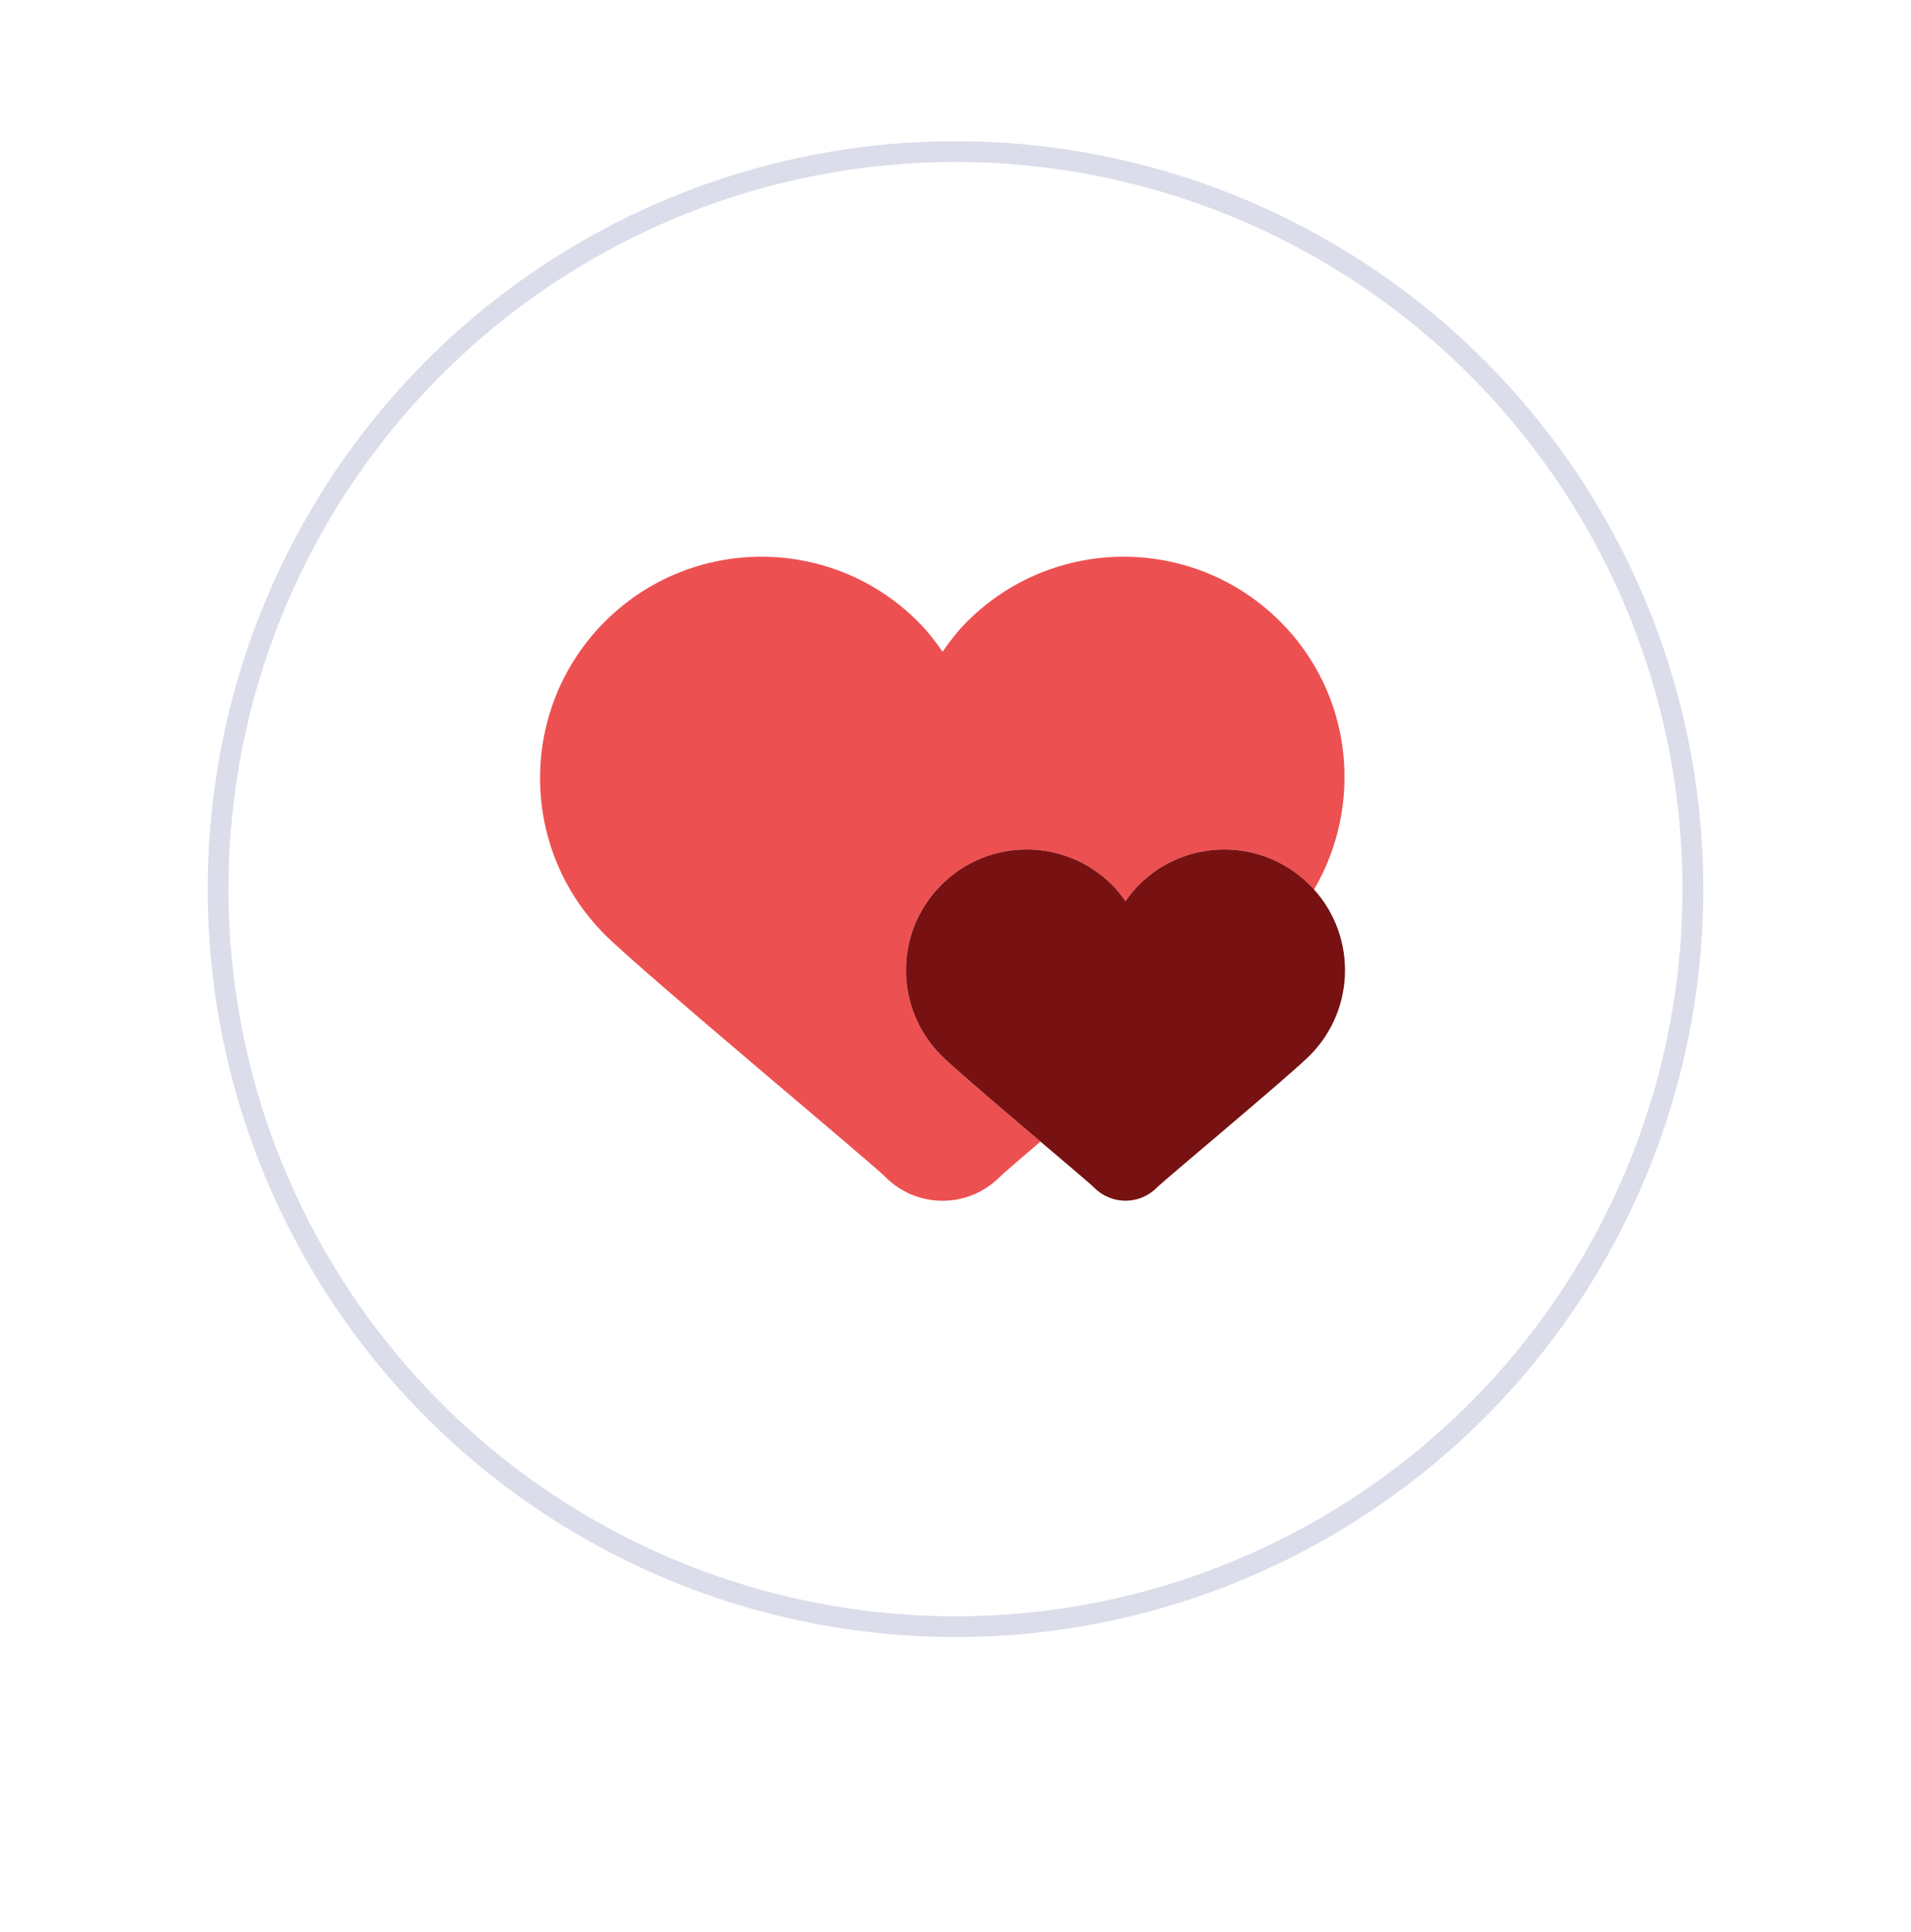
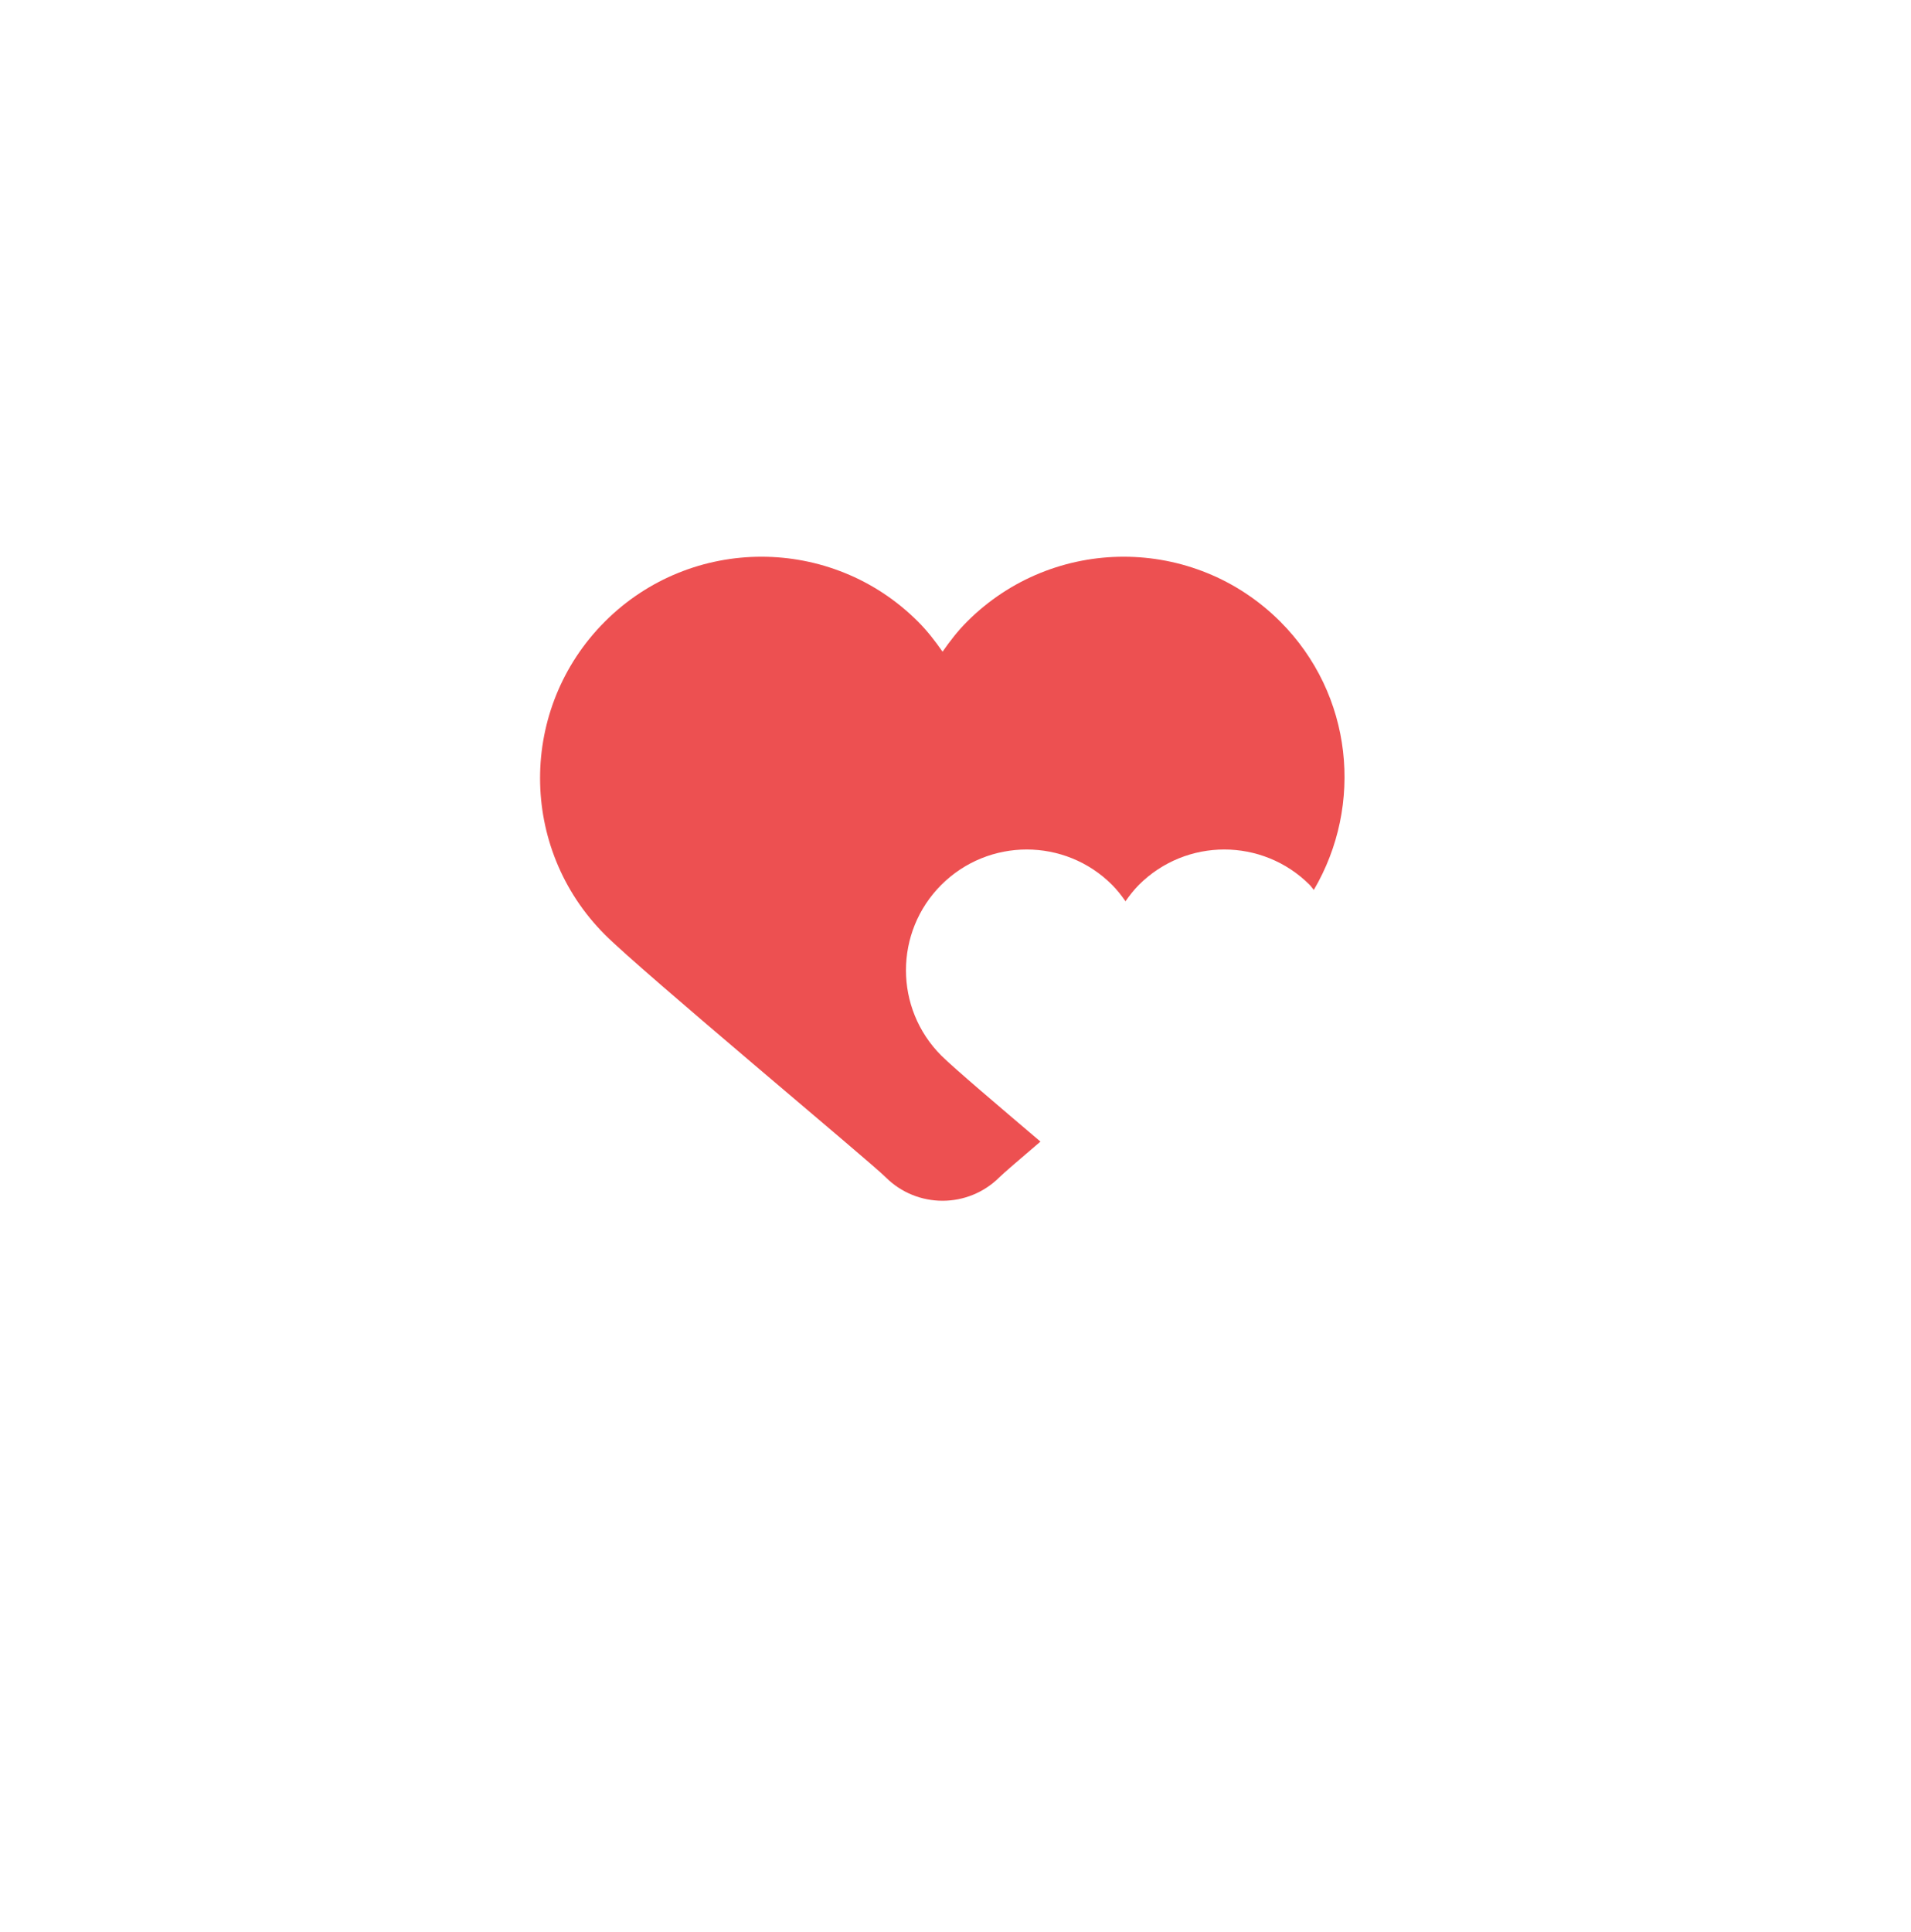
<svg xmlns="http://www.w3.org/2000/svg" width="92" height="93" viewBox="0 0 92 93" fill="none">
  <g filter="url(#filter0_d_4804_7052)">
-     <circle cx="46" cy="42.797" r="36" fill="white" />
-     <circle cx="46" cy="42.797" r="35.5" stroke="#DCDDEB" />
-   </g>
+     </g>
  <path d="M45.318 50.811C43.048 48.54 43.048 44.861 45.318 42.59C46.453 41.458 47.941 40.889 49.428 40.889C50.915 40.889 52.403 41.456 53.537 42.59C53.784 42.837 53.99 43.105 54.184 43.381C54.378 43.106 54.584 42.837 54.83 42.59C55.965 41.458 57.453 40.889 58.94 40.889C60.426 40.889 61.915 41.456 63.049 42.59C63.125 42.666 63.178 42.756 63.25 42.835C65.653 38.75 65.138 33.423 61.631 29.916C59.551 27.838 56.822 26.797 54.096 26.797C51.369 26.797 48.641 27.838 46.56 29.918C46.109 30.369 45.731 30.862 45.377 31.368C45.023 30.862 44.644 30.369 44.193 29.918C42.113 27.838 39.384 26.797 36.657 26.797C33.931 26.797 31.202 27.838 29.122 29.918C24.959 34.081 24.959 40.827 29.122 44.989C30.931 46.798 41.877 55.903 42.636 56.663C43.393 57.42 44.385 57.797 45.377 57.797C46.368 57.797 47.36 57.418 48.117 56.663C48.295 56.485 49.044 55.84 50.09 54.949C48.206 53.349 45.9 51.392 45.318 50.811Z" fill="#ED5051" />
-   <path d="M63.05 42.592C61.915 41.457 60.427 40.888 58.94 40.888C57.453 40.888 55.965 41.455 54.831 42.59C54.584 42.836 54.378 43.104 54.184 43.381C53.99 43.104 53.784 42.836 53.538 42.59C52.403 41.457 50.915 40.888 49.428 40.888C47.941 40.888 46.453 41.455 45.319 42.59C43.048 44.86 43.048 48.54 45.319 50.81C46.305 51.797 52.275 56.763 52.689 57.176C53.102 57.59 53.643 57.795 54.184 57.795C54.725 57.795 55.266 57.589 55.68 57.176C56.095 56.763 62.065 51.795 63.05 50.81C65.32 48.54 65.32 44.862 63.05 42.592Z" fill="#781212" />
  <defs>
    <filter id="filter0_d_4804_7052" x="0" y="0.797" width="92" height="92" filterUnits="userSpaceOnUse" color-interpolation-filters="sRGB">
      <feGaussianBlur stdDeviation="5" />
    </filter>
  </defs>
</svg>